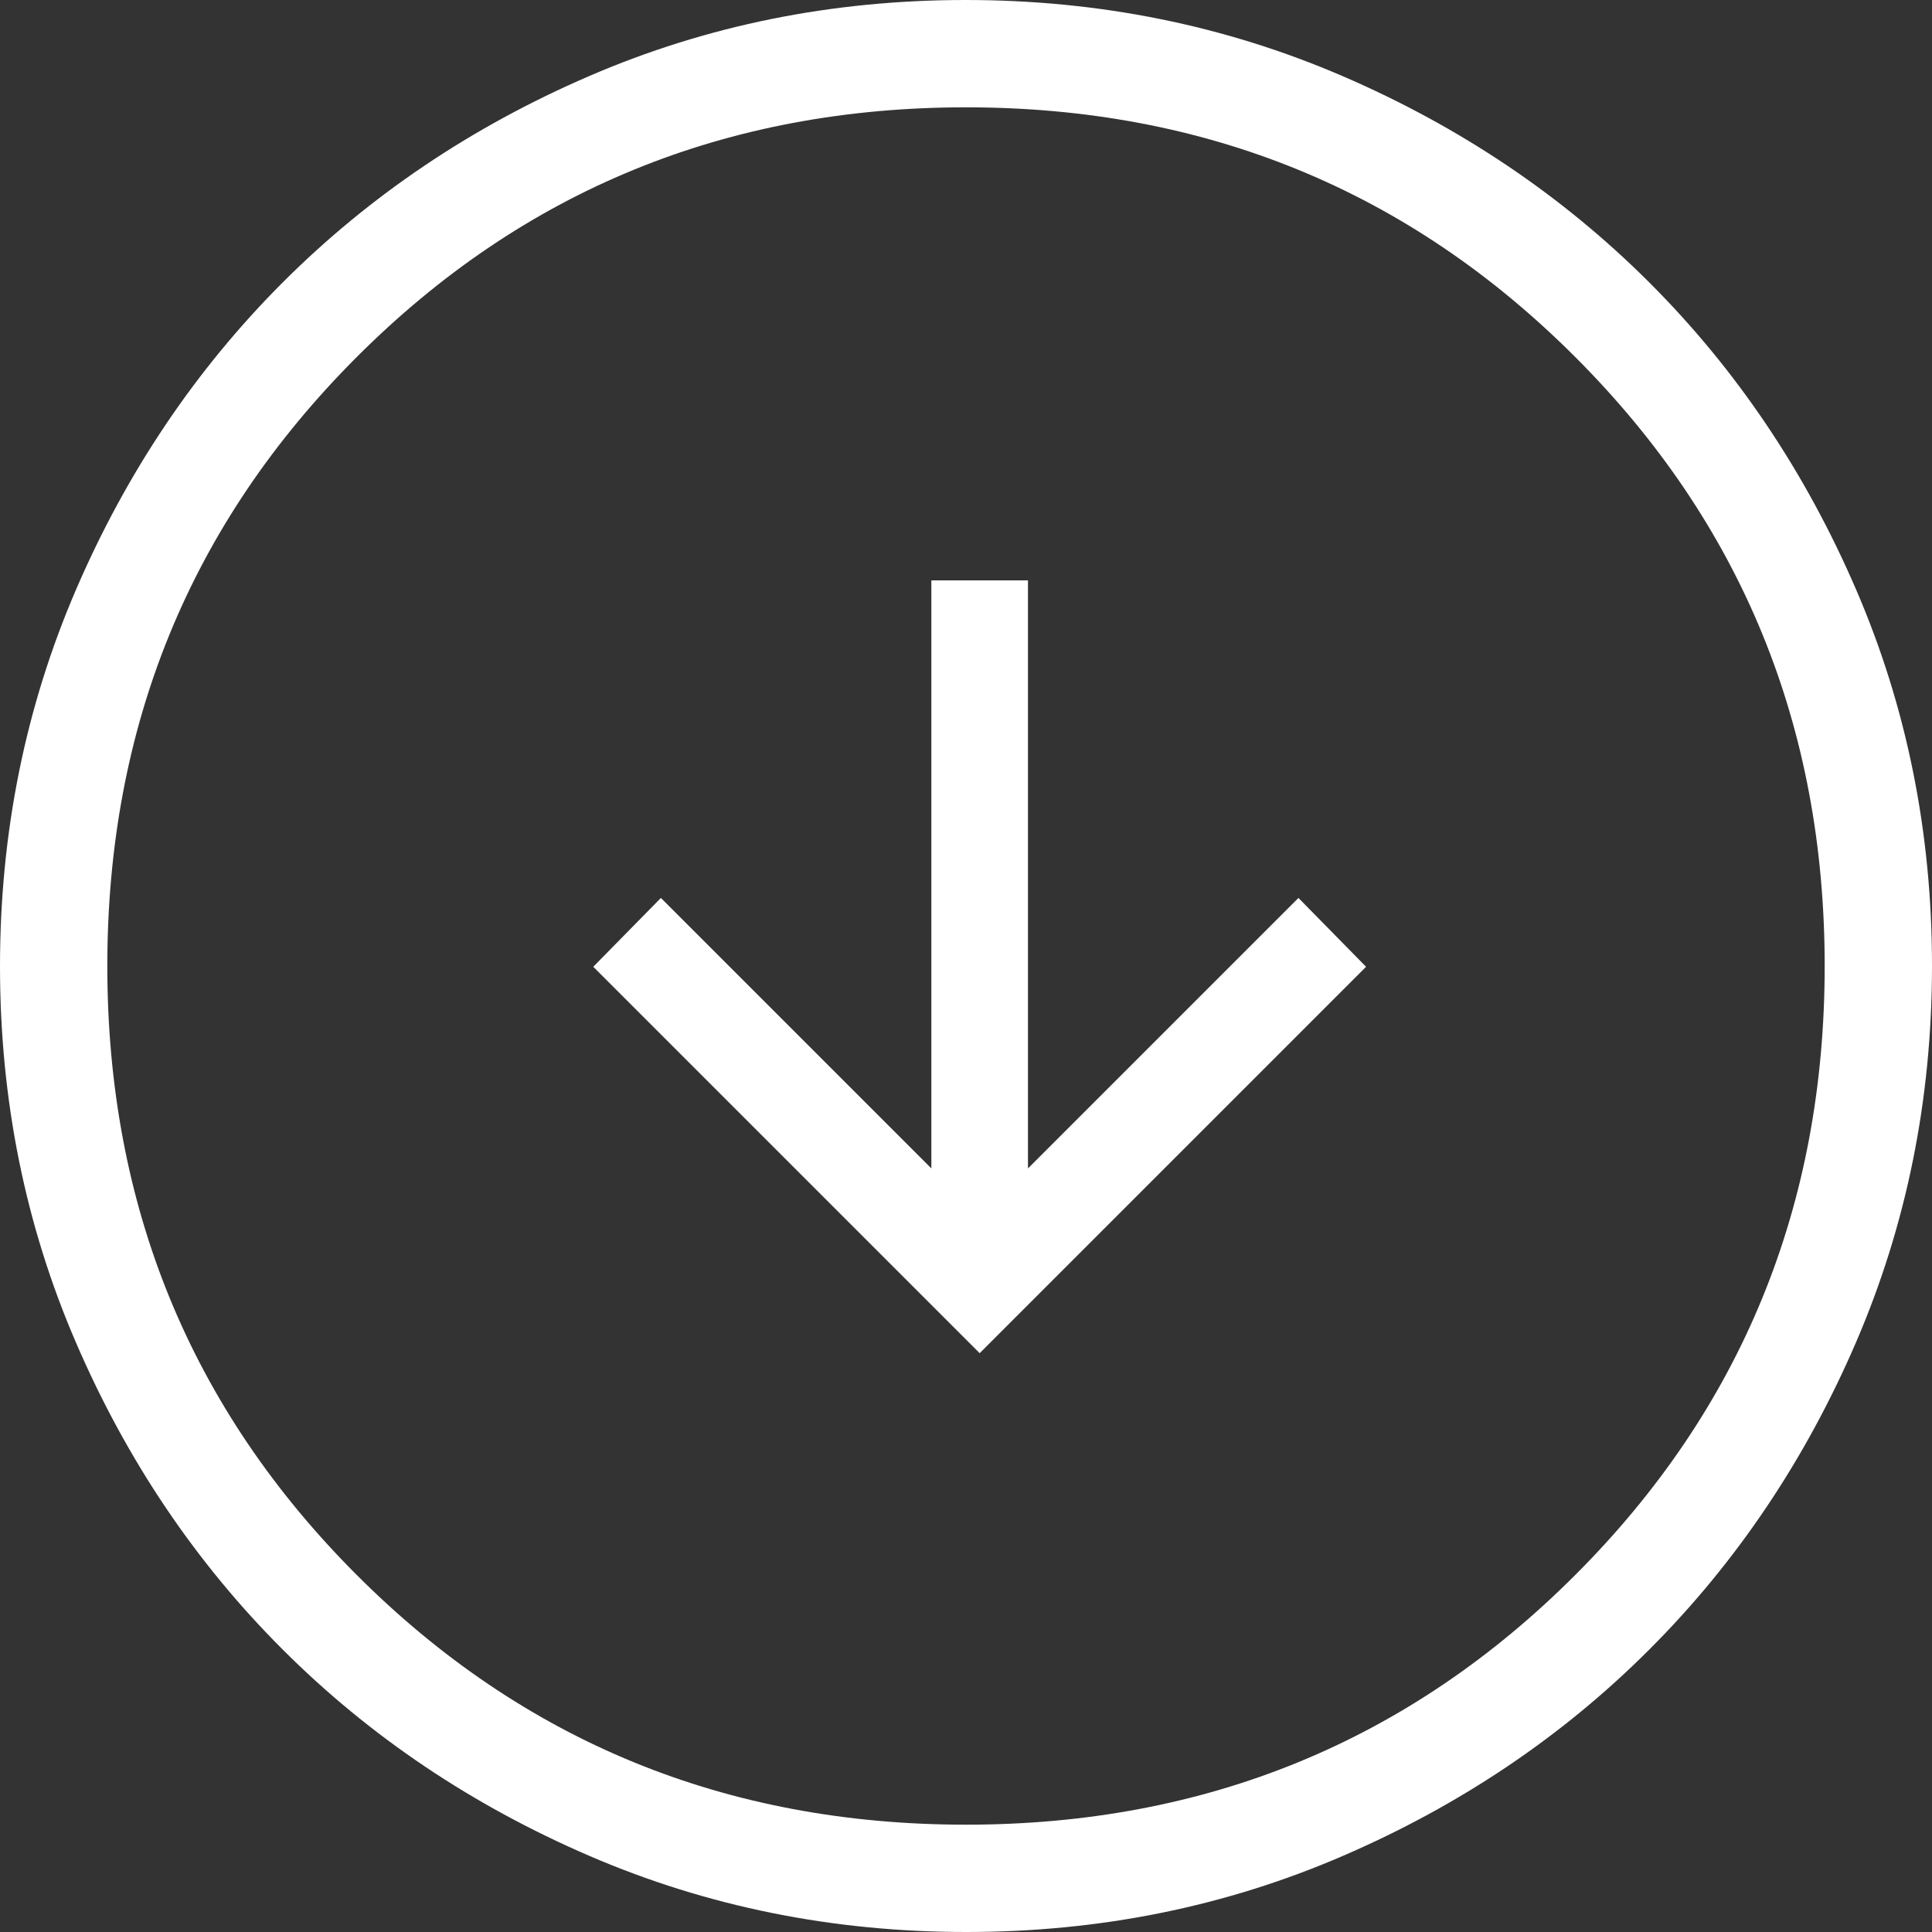
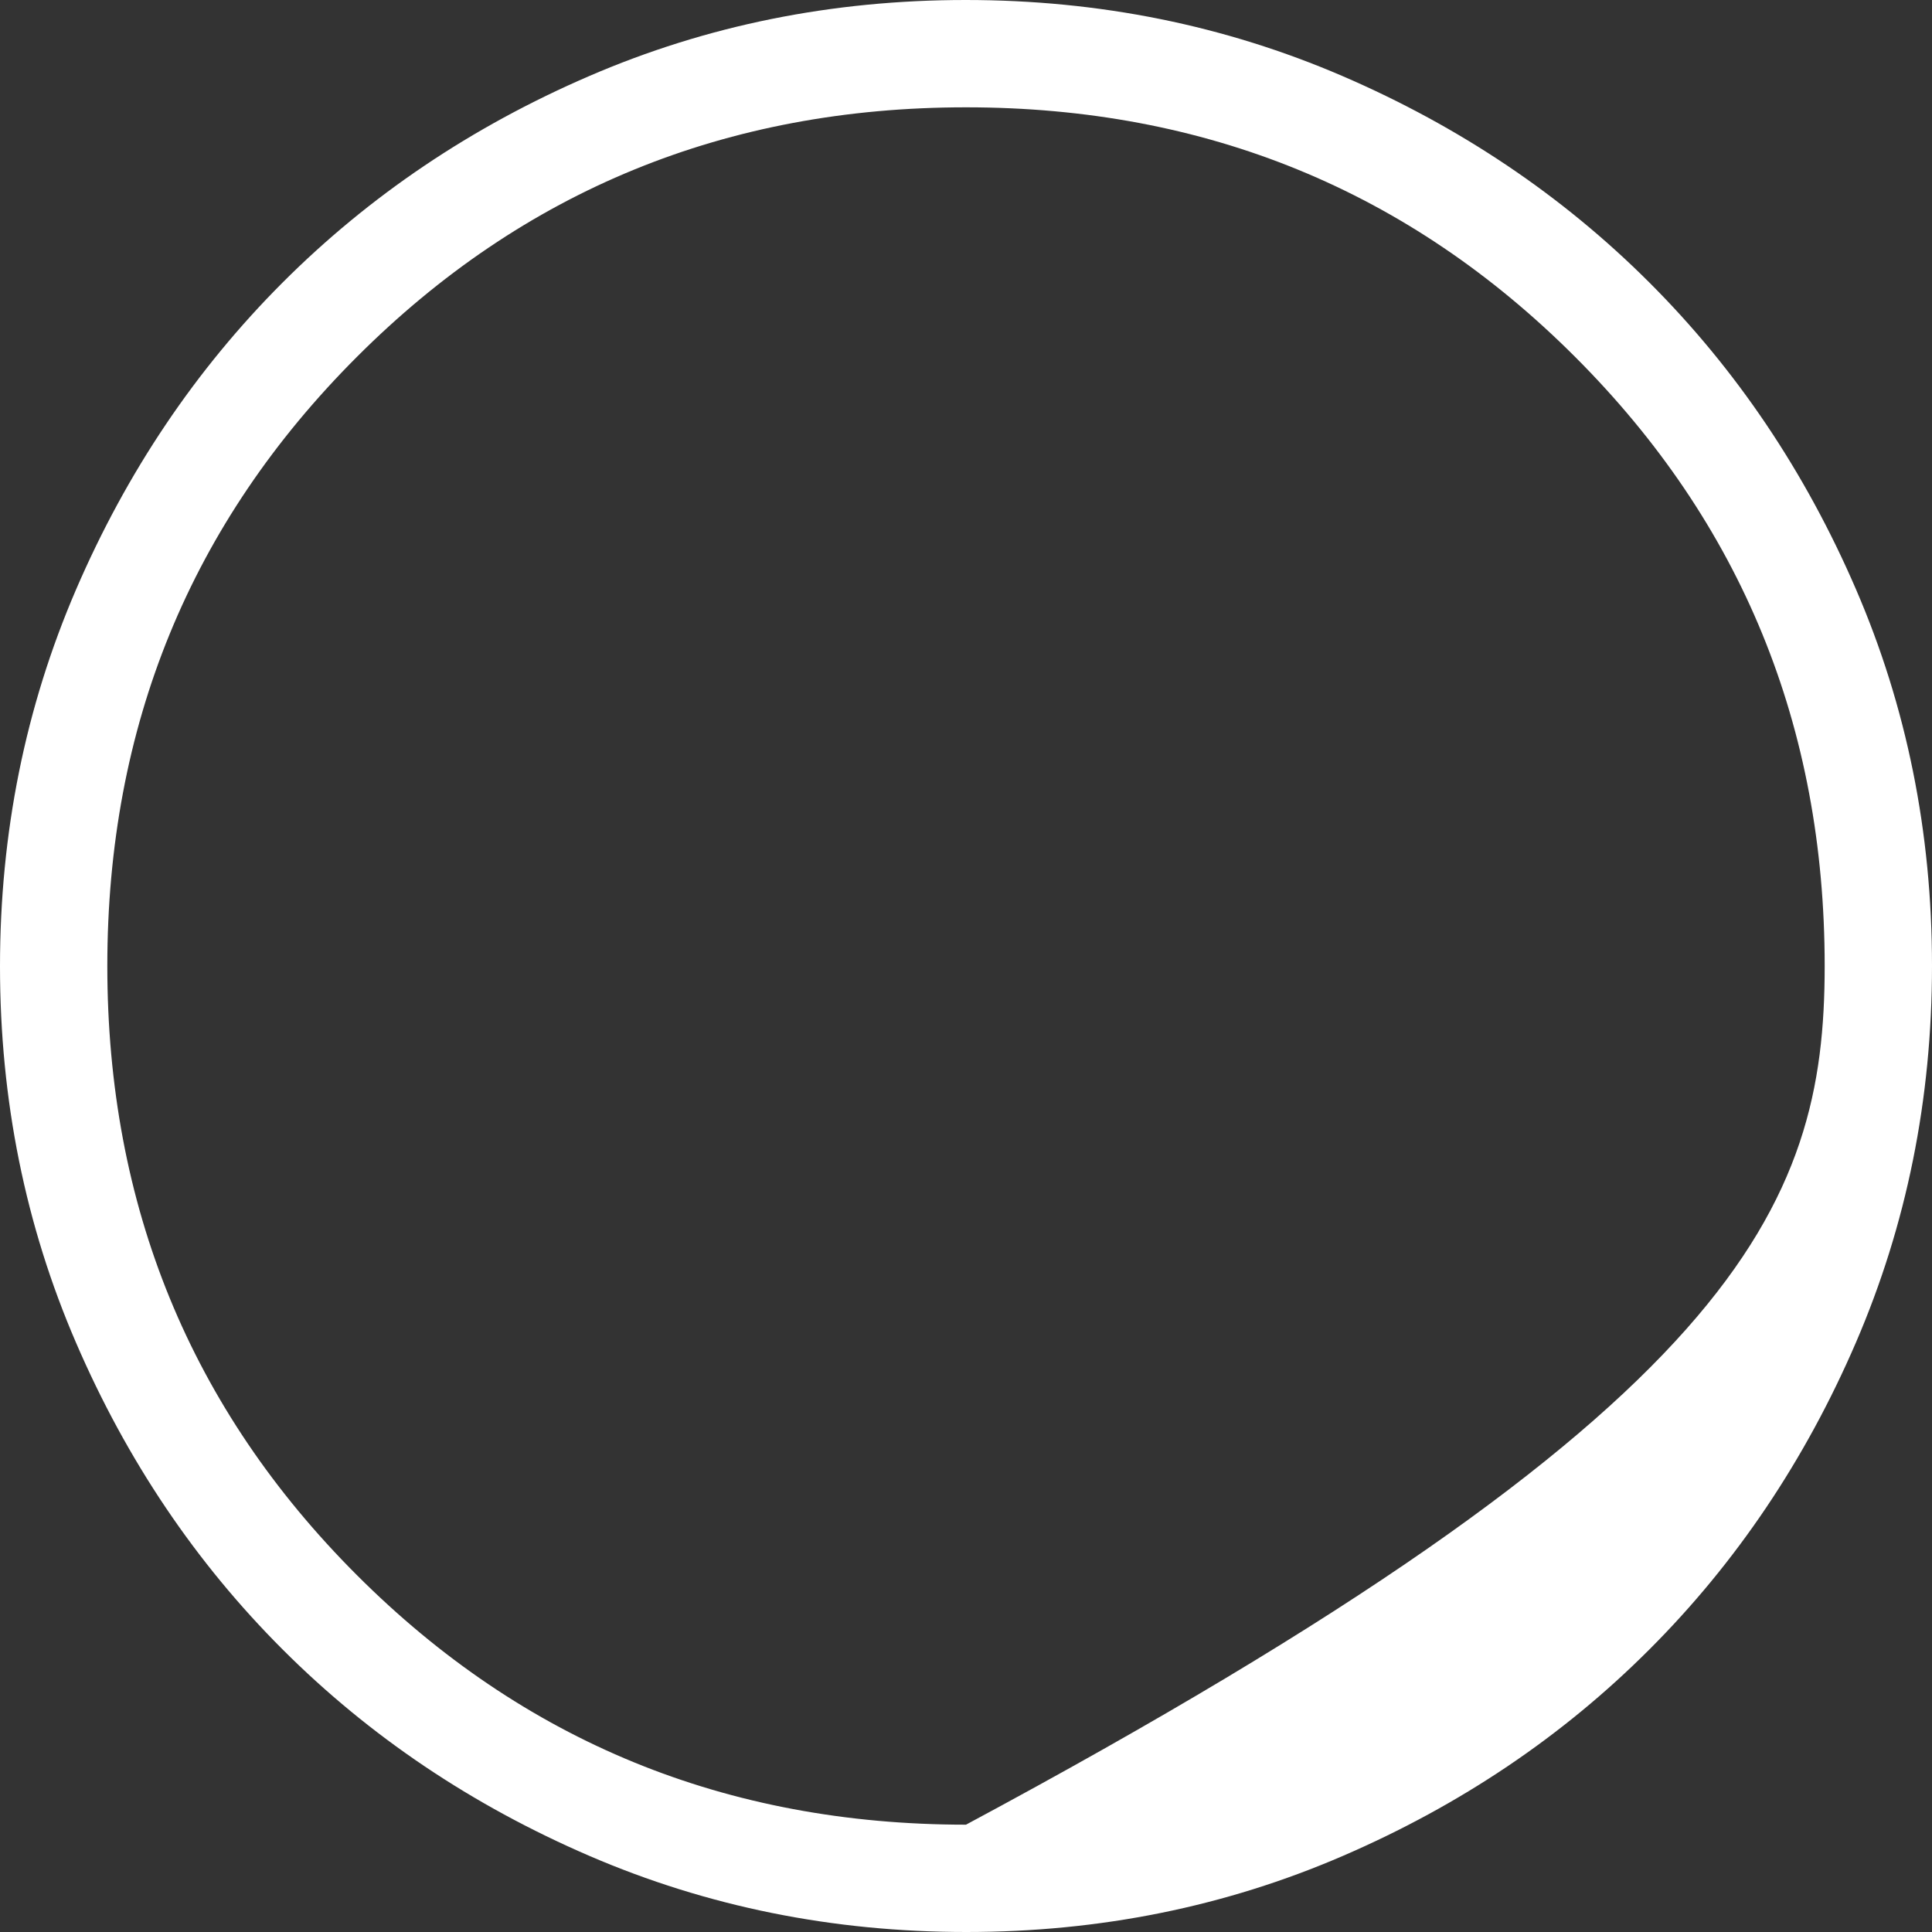
<svg xmlns="http://www.w3.org/2000/svg" width="40" height="40" viewBox="0 0 40 40" fill="none">
  <rect x="0" y="0" width="40" height="40" fill="#333333" stroke="none" />
  <g id="Frame 1580">
-     <path id="playPause" d="M20.007 40C17.242 40 14.642 39.475 12.207 38.426C9.772 37.376 7.654 35.952 5.853 34.152C4.052 32.353 2.626 30.237 1.576 27.804C0.525 25.372 0 22.773 0 20.007C0 17.242 0.525 14.642 1.574 12.207C2.624 9.772 4.049 7.654 5.848 5.853C7.647 4.052 9.763 2.626 12.196 1.576C14.628 0.525 17.227 0 19.993 0C22.758 0 25.358 0.525 27.793 1.574C30.228 2.624 32.346 4.049 34.147 5.848C35.948 7.647 37.373 9.763 38.424 12.196C39.475 14.628 40 17.227 40 19.993C40 22.758 39.475 25.358 38.426 27.793C37.376 30.228 35.952 32.346 34.152 34.147C32.353 35.948 30.237 37.373 27.804 38.424C25.372 39.475 22.773 40 20.007 40ZM20 37.778C24.963 37.778 29.167 36.056 32.611 32.611C36.056 29.167 37.778 24.963 37.778 20C37.778 15.037 36.056 10.833 32.611 7.389C29.167 3.944 24.963 2.222 20 2.222C15.037 2.222 10.833 3.944 7.389 7.389C3.944 10.833 2.222 15.037 2.222 20C2.222 24.963 3.944 29.167 7.389 32.611C10.833 36.056 15.037 37.778 20 37.778Z" fill="white" />
+     <path id="playPause" d="M20.007 40C17.242 40 14.642 39.475 12.207 38.426C9.772 37.376 7.654 35.952 5.853 34.152C4.052 32.353 2.626 30.237 1.576 27.804C0.525 25.372 0 22.773 0 20.007C0 17.242 0.525 14.642 1.574 12.207C2.624 9.772 4.049 7.654 5.848 5.853C7.647 4.052 9.763 2.626 12.196 1.576C14.628 0.525 17.227 0 19.993 0C22.758 0 25.358 0.525 27.793 1.574C30.228 2.624 32.346 4.049 34.147 5.848C35.948 7.647 37.373 9.763 38.424 12.196C39.475 14.628 40 17.227 40 19.993C40 22.758 39.475 25.358 38.426 27.793C37.376 30.228 35.952 32.346 34.152 34.147C32.353 35.948 30.237 37.373 27.804 38.424C25.372 39.475 22.773 40 20.007 40ZM20 37.778C36.056 29.167 37.778 24.963 37.778 20C37.778 15.037 36.056 10.833 32.611 7.389C29.167 3.944 24.963 2.222 20 2.222C15.037 2.222 10.833 3.944 7.389 7.389C3.944 10.833 2.222 15.037 2.222 20C2.222 24.963 3.944 29.167 7.389 32.611C10.833 36.056 15.037 37.778 20 37.778Z" fill="white" />
    <g id="arrow_downward">
      <mask id="mask0_3506_53190" style="mask-type:alpha" maskUnits="userSpaceOnUse" x="8" y="8" width="25" height="25">
        <rect id="Bounding box" x="8.283" y="8.016" width="24" height="24" fill="#D9D9D9" />
      </mask>
      <g mask="url(#mask0_3506_53190)">
-         <path id="arrow_downward_2" d="M19.283 12.016V24.191L13.683 18.591L12.283 20.016L20.283 28.016L28.283 20.016L26.883 18.591L21.283 24.191V12.016H19.283Z" fill="white" />
-       </g>
+         </g>
    </g>
  </g>
</svg>